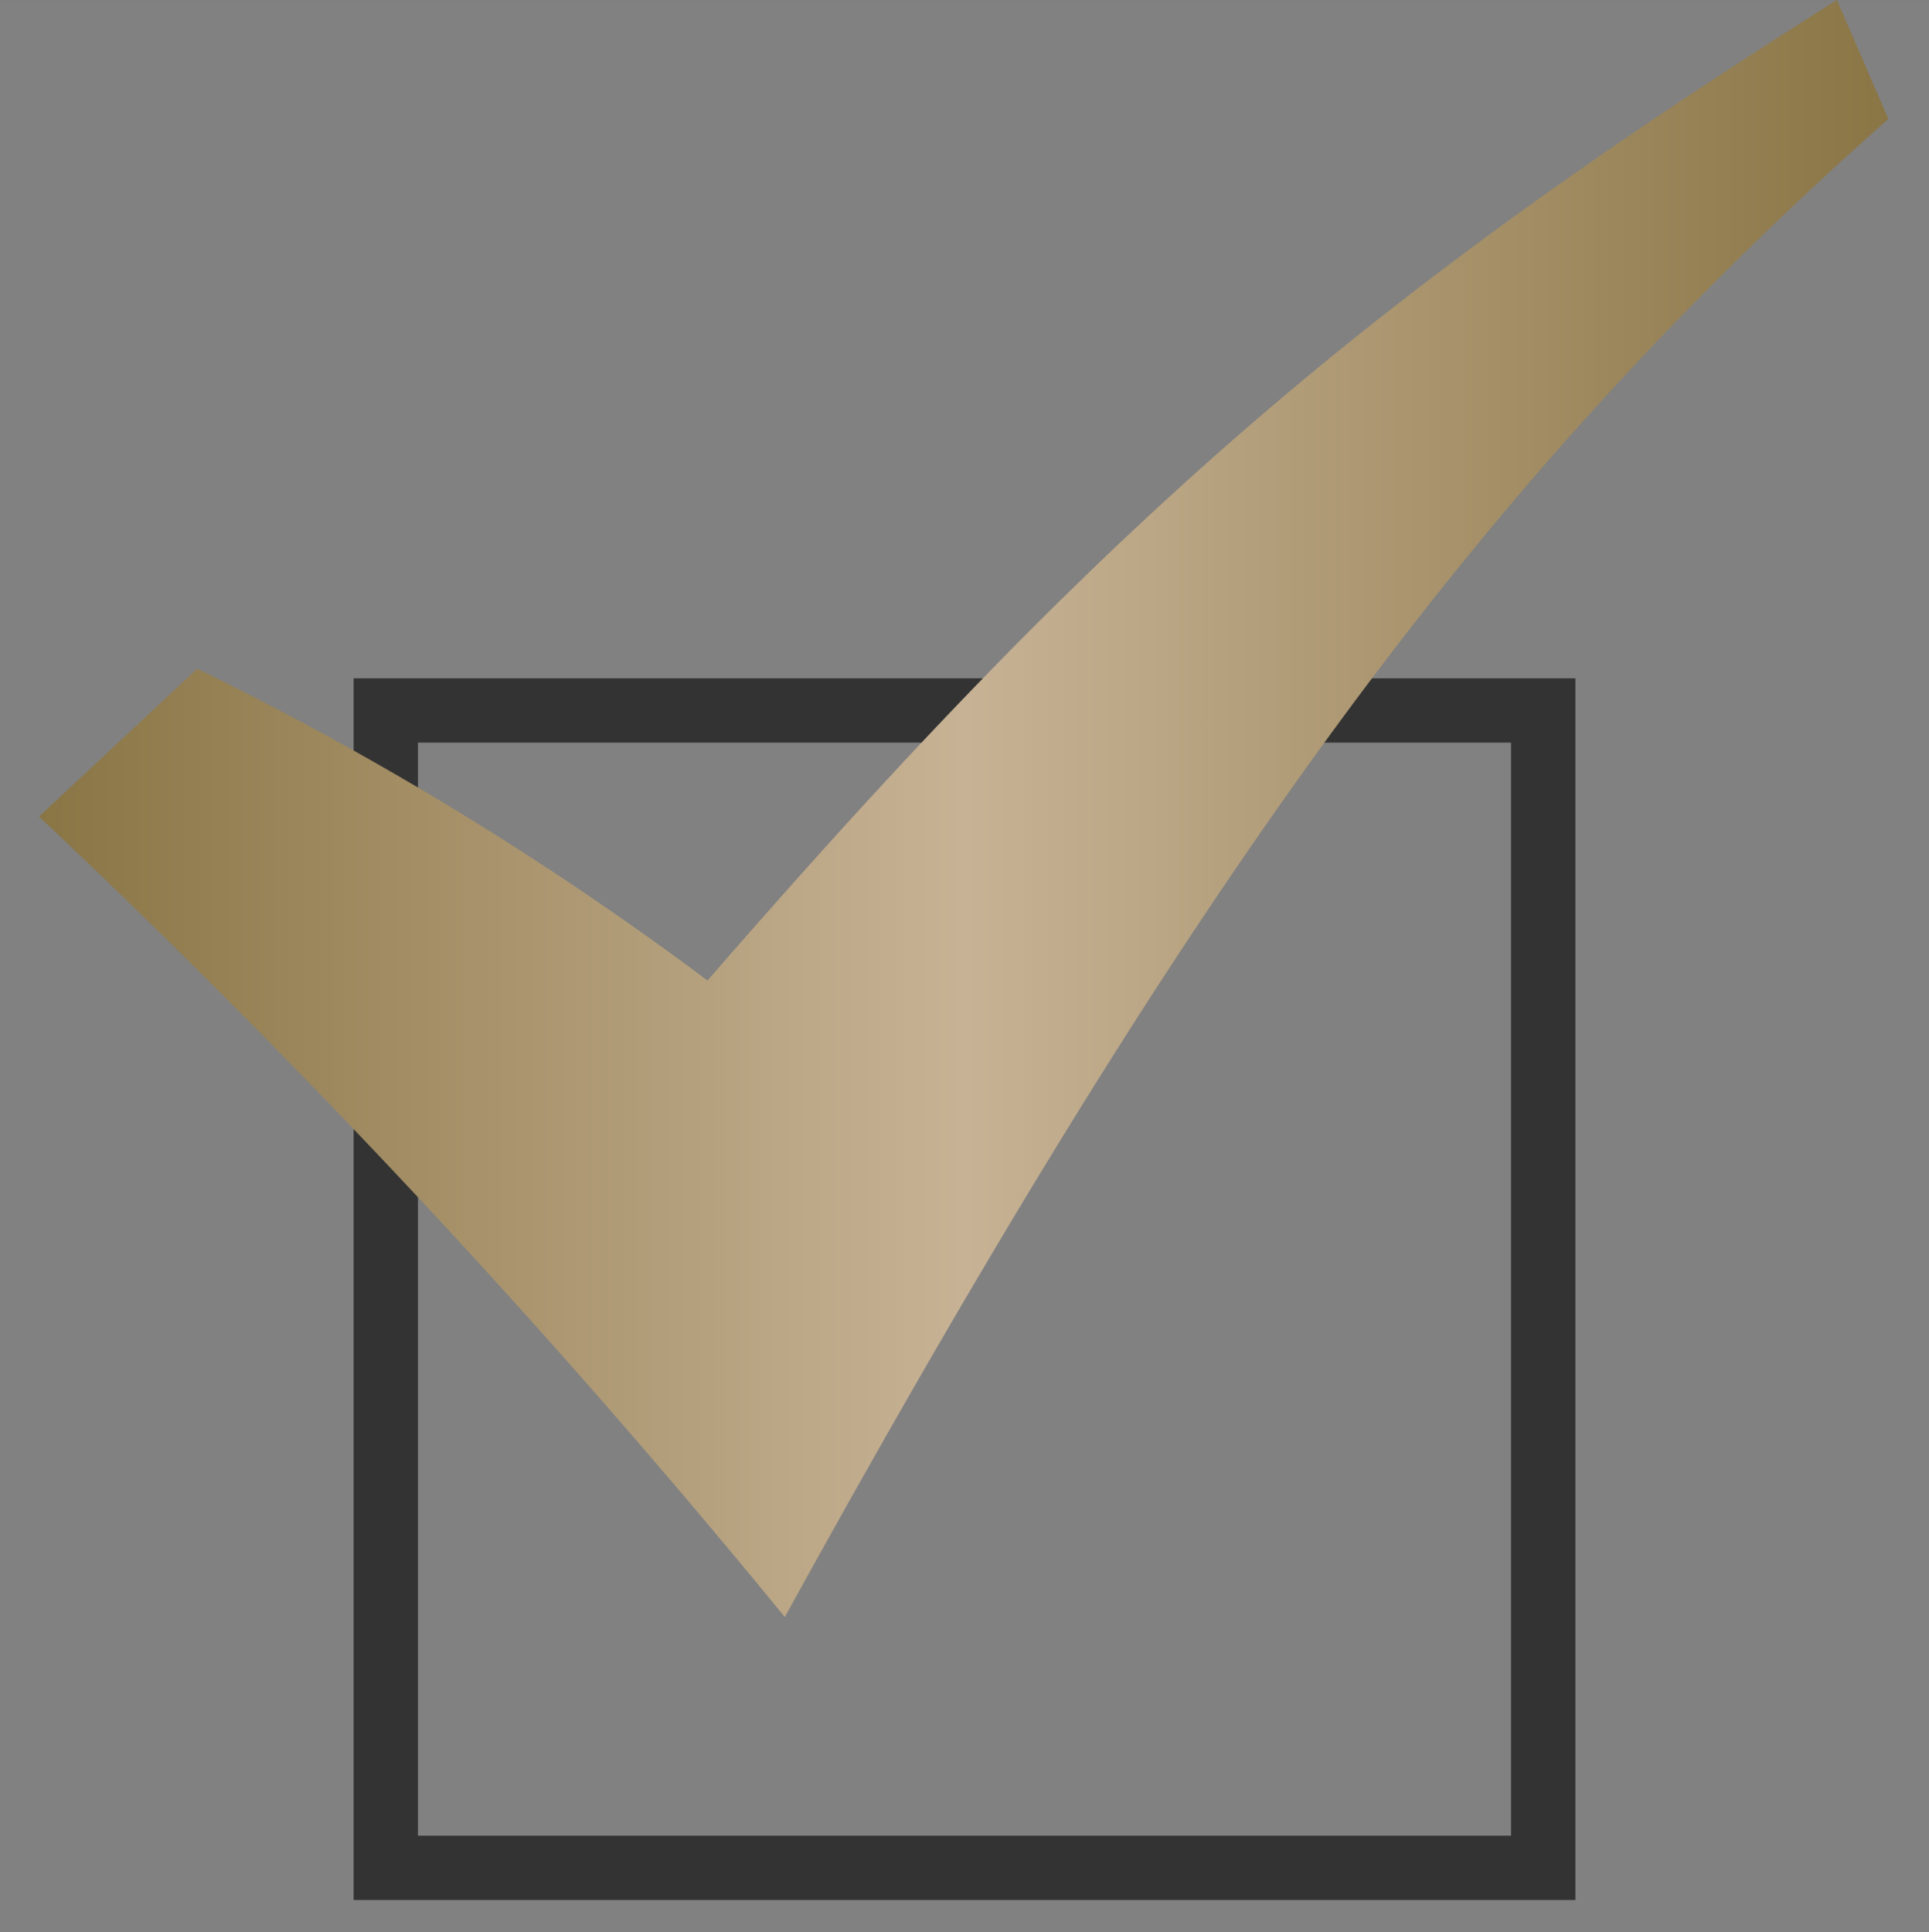
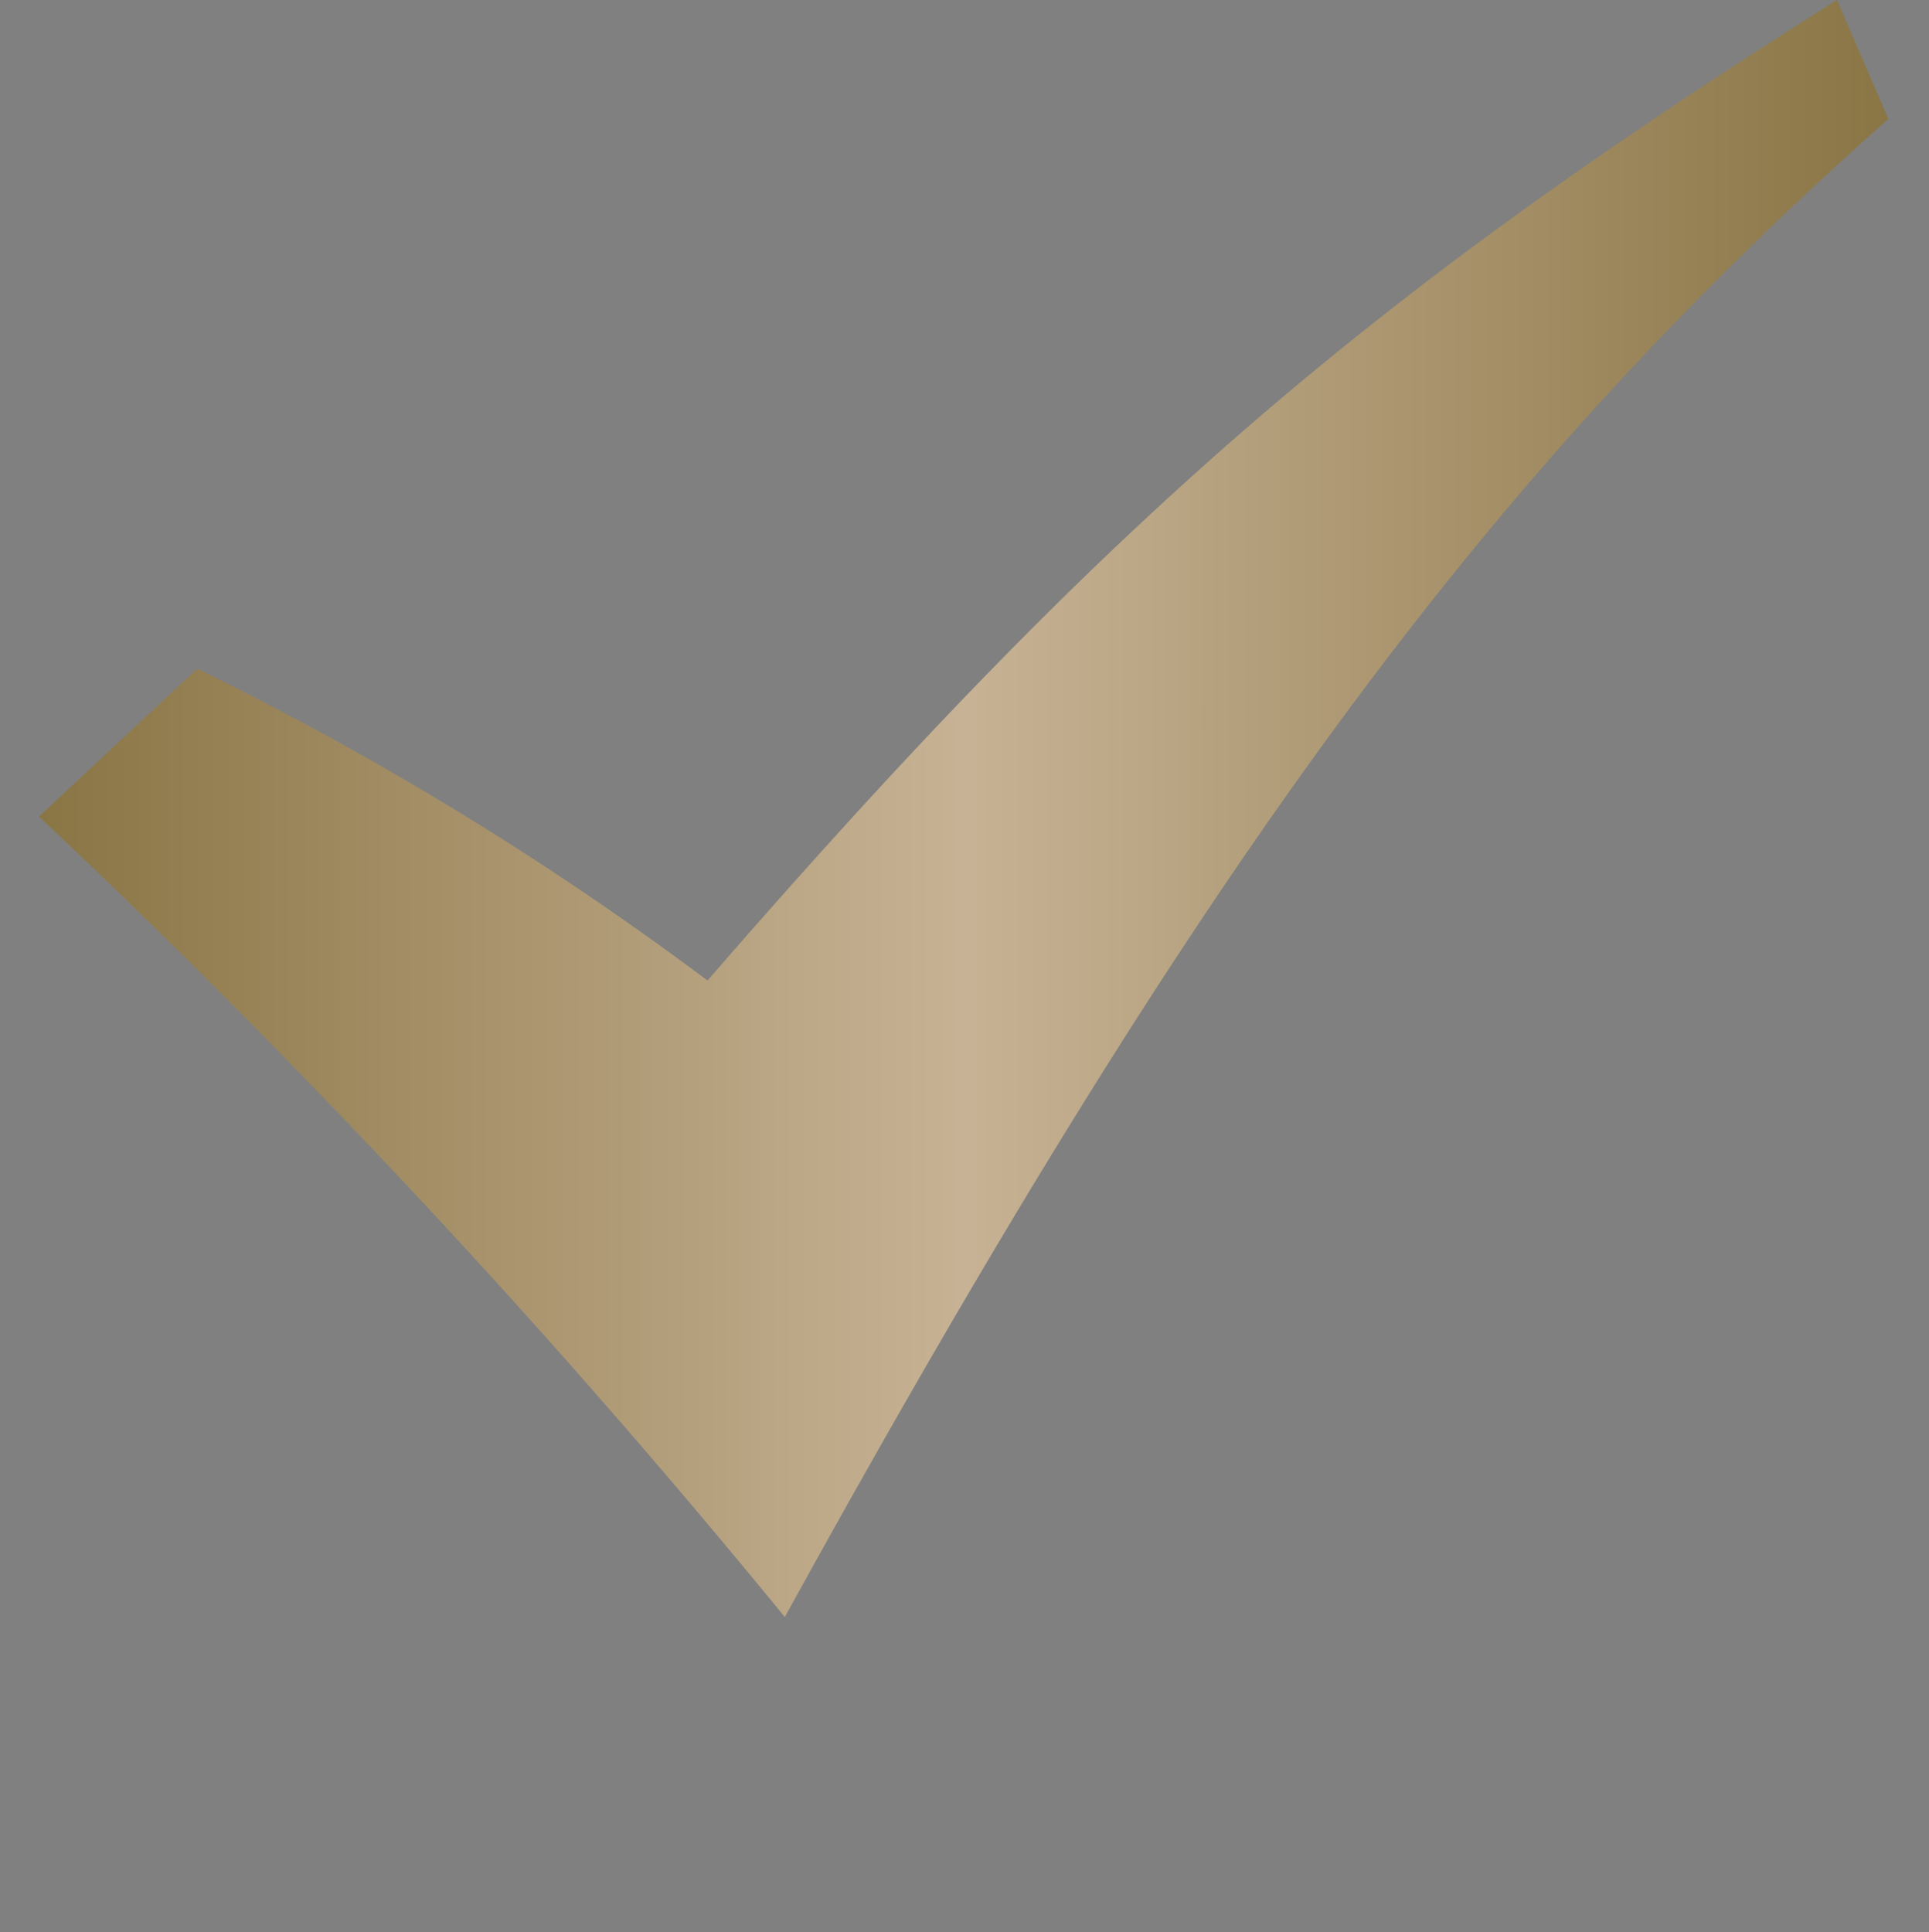
<svg xmlns="http://www.w3.org/2000/svg" id="icn_check.svg" width="60" height="60.1" viewBox="0 0 60 60.1">
  <rect x="0" y="0" width="60" height="60.1" fill="#808080" stroke="none" />
  <defs>
    <style>
      .cls-1 {
        fill: #fff;
        opacity: 0.01;
      }

      .cls-2 {
        fill: none;
        stroke: #333;
        stroke-width: 2px;
      }

      .cls-3 {
        fill-rule: evenodd;
        fill: url(#linear-gradient);
      }
    </style>
    <linearGradient id="linear-gradient" x1="272.219" y1="11517.05" x2="329.75" y2="11517.05" gradientUnits="userSpaceOnUse">
      <stop offset="0" stop-color="#8a7545" />
      <stop offset="0.5" stop-color="#c7b295" />
      <stop offset="1" stop-color="#8a7545" />
    </linearGradient>
  </defs>
-   <rect id="長方形_1508" data-name="長方形 1508" class="cls-1" y="0.1" width="60" height="60" />
-   <rect id="長方形_1507" data-name="長方形 1507" class="cls-2" x="12" y="22.1" width="36" height="36" />
  <path id="icn" class="cls-3" d="M272.214,11517.3l4.92-4.6a98.87,98.87,0,0,1,15.872,9.7c12.159-14,20.2-21.1,35.13-30.5l1.6,3.7c-12.317,10.9-21.336,23-34.325,46.6A262.192,262.192,0,0,0,272.214,11517.3Z" transform="translate(-271 -11491.9)" />
</svg>